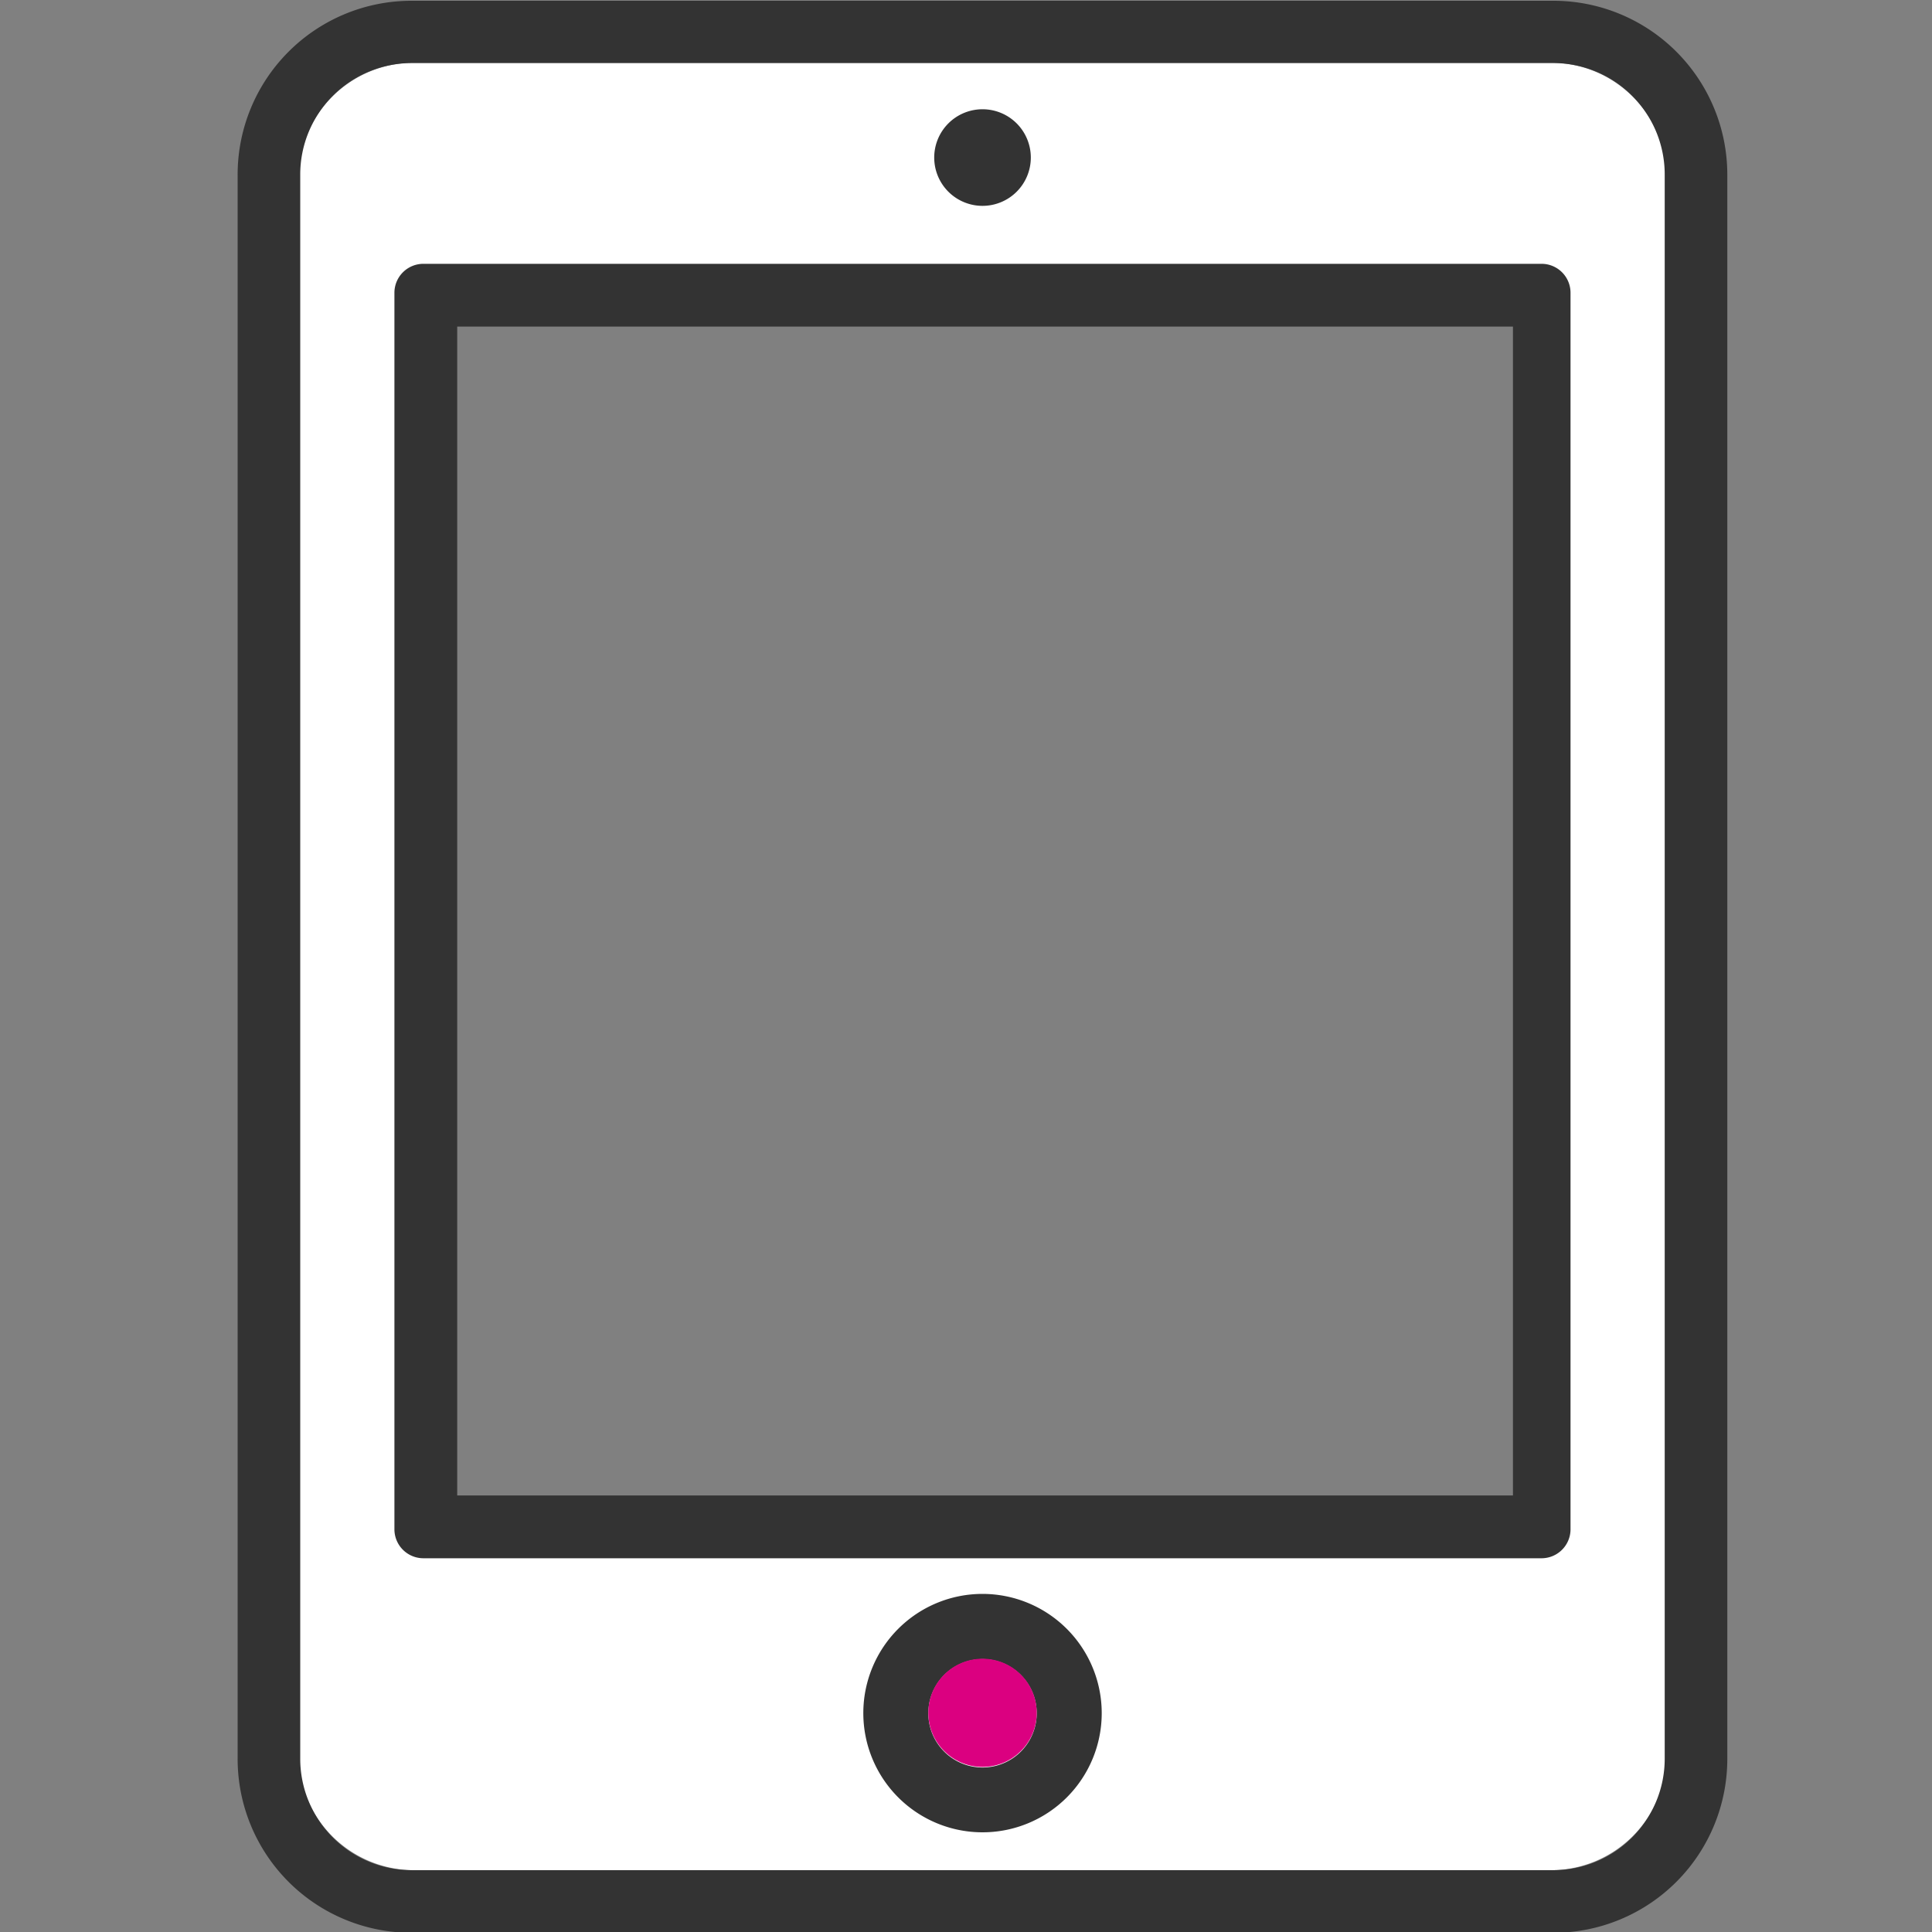
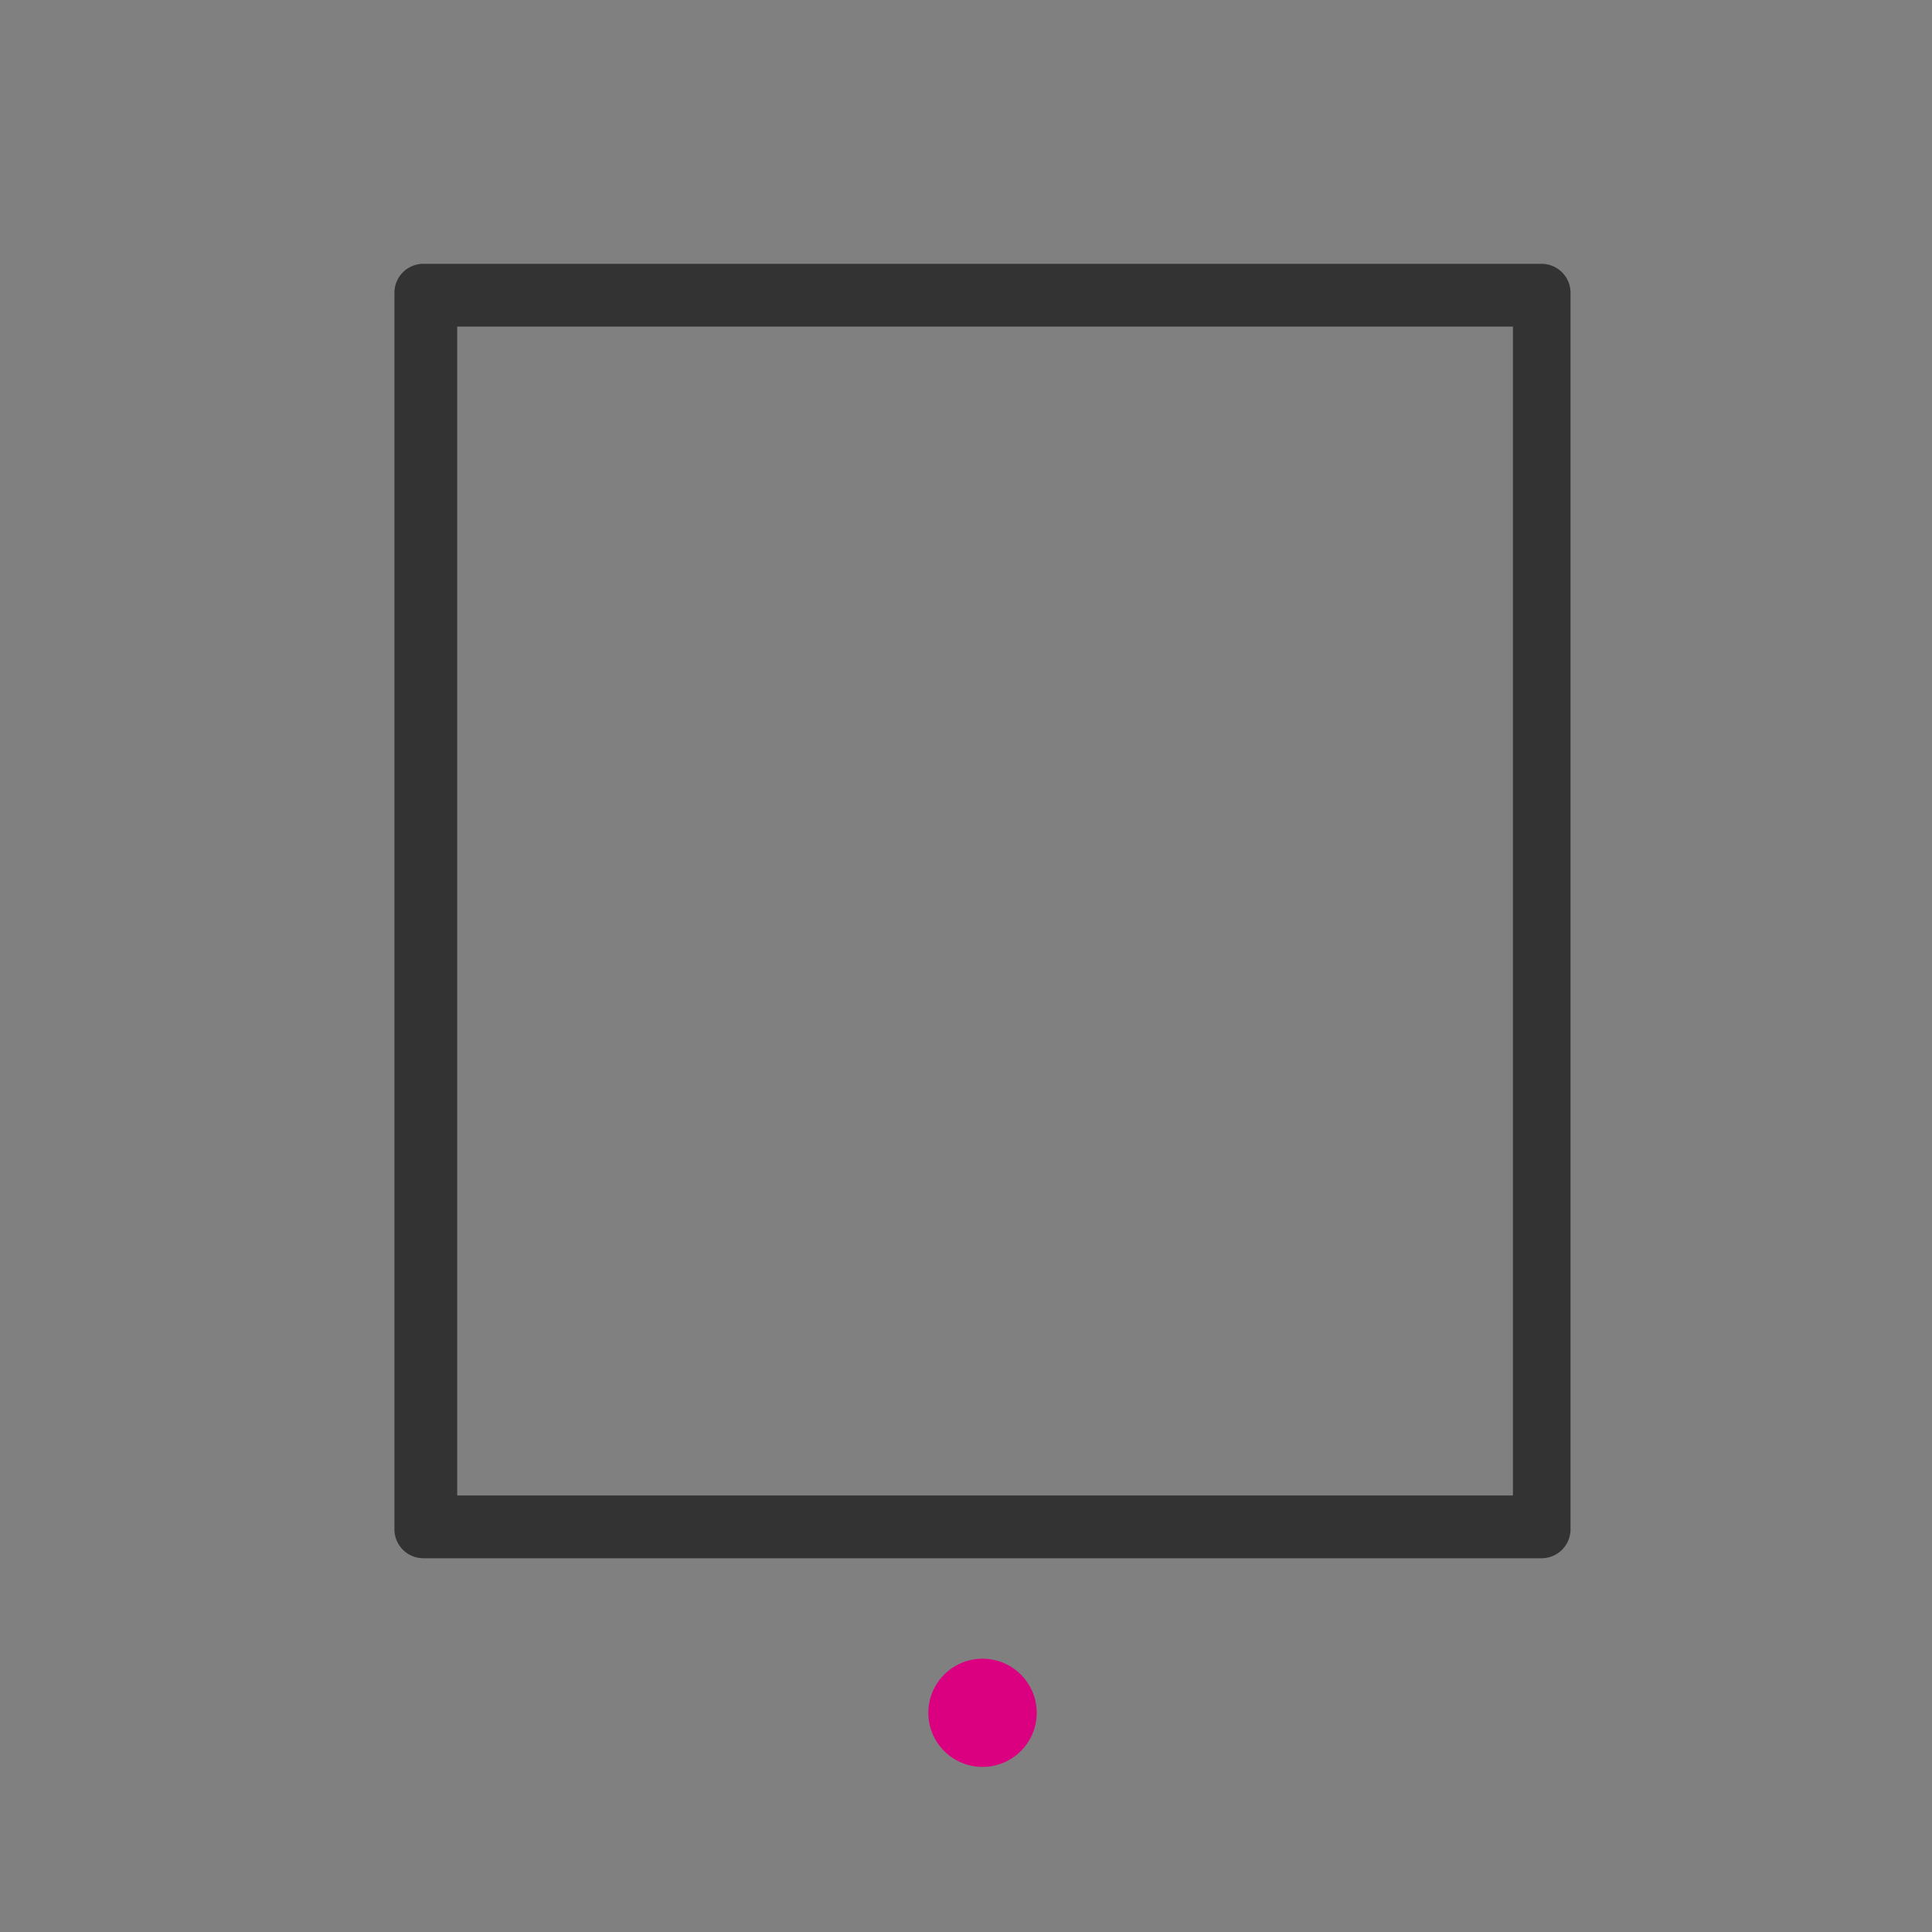
<svg xmlns="http://www.w3.org/2000/svg" id="Layer_1" data-name="Layer 1" viewBox="0 0 200 200">
  <rect x="0" y="0" width="200" height="200" fill="#808080" stroke="none" />
  <defs>
    <style>.cls-1{fill:#fff;}.cls-2{fill:#333;}.cls-3{fill:#db0080;}</style>
  </defs>
  <g id="Layer_1-2" data-name="Layer 1">
-     <path class="cls-1" d="M160.53,6.49H42.88a12,12,0,0,0-12,12V181.6a12,12,0,0,0,12,12H160.53a12,12,0,0,0,12-12V18.48A12,12,0,0,0,160.53,6.49Zm-1.22,21.1a2.94,2.94,0,0,1,2.94,2.94V157.85a2.94,2.94,0,0,1-2.94,2.94H44.11a2.94,2.94,0,0,1-2.94-2.94V30.53a2.94,2.94,0,0,1,2.94-2.94" />
    <path class="cls-2" d="M159.58,27.31H43.83a3,3,0,0,0-3,3v128a3,3,0,0,0,3,3H159.58a3,3,0,0,0,3-3V30.26A3,3,0,0,0,159.58,27.31Zm-3,127.5H47.33v-121H156.62V154.81Z" />
-     <path class="cls-2" d="M101.71,21.31a5,5,0,1,0-5-5A5,5,0,0,0,101.71,21.31Z" />
-     <path class="cls-2" d="M160.81.08H42.6a18,18,0,0,0-18,18v164a18,18,0,0,0,18,18H160.81a18,18,0,0,0,18-18v-164A18,18,0,0,0,160.81.08Zm11.52,18v164a11.54,11.54,0,0,1-11.52,11.52H42.6A11.54,11.54,0,0,1,31.08,182.1v-164A11.54,11.54,0,0,1,42.6,6.53H160.81A11.53,11.53,0,0,1,172.33,18.05Z" />
-     <path class="cls-2" d="M101.71,165a12.34,12.34,0,1,0,12.34,12.34A12.35,12.35,0,0,0,101.71,165Zm5.61,12.36a5.61,5.61,0,1,1-11.22,0h0a5.61,5.61,0,1,1,11.22,0h0Z" />
    <ellipse class="cls-3" cx="101.71" cy="177.31" rx="5.61" ry="5.6" />
  </g>
</svg>